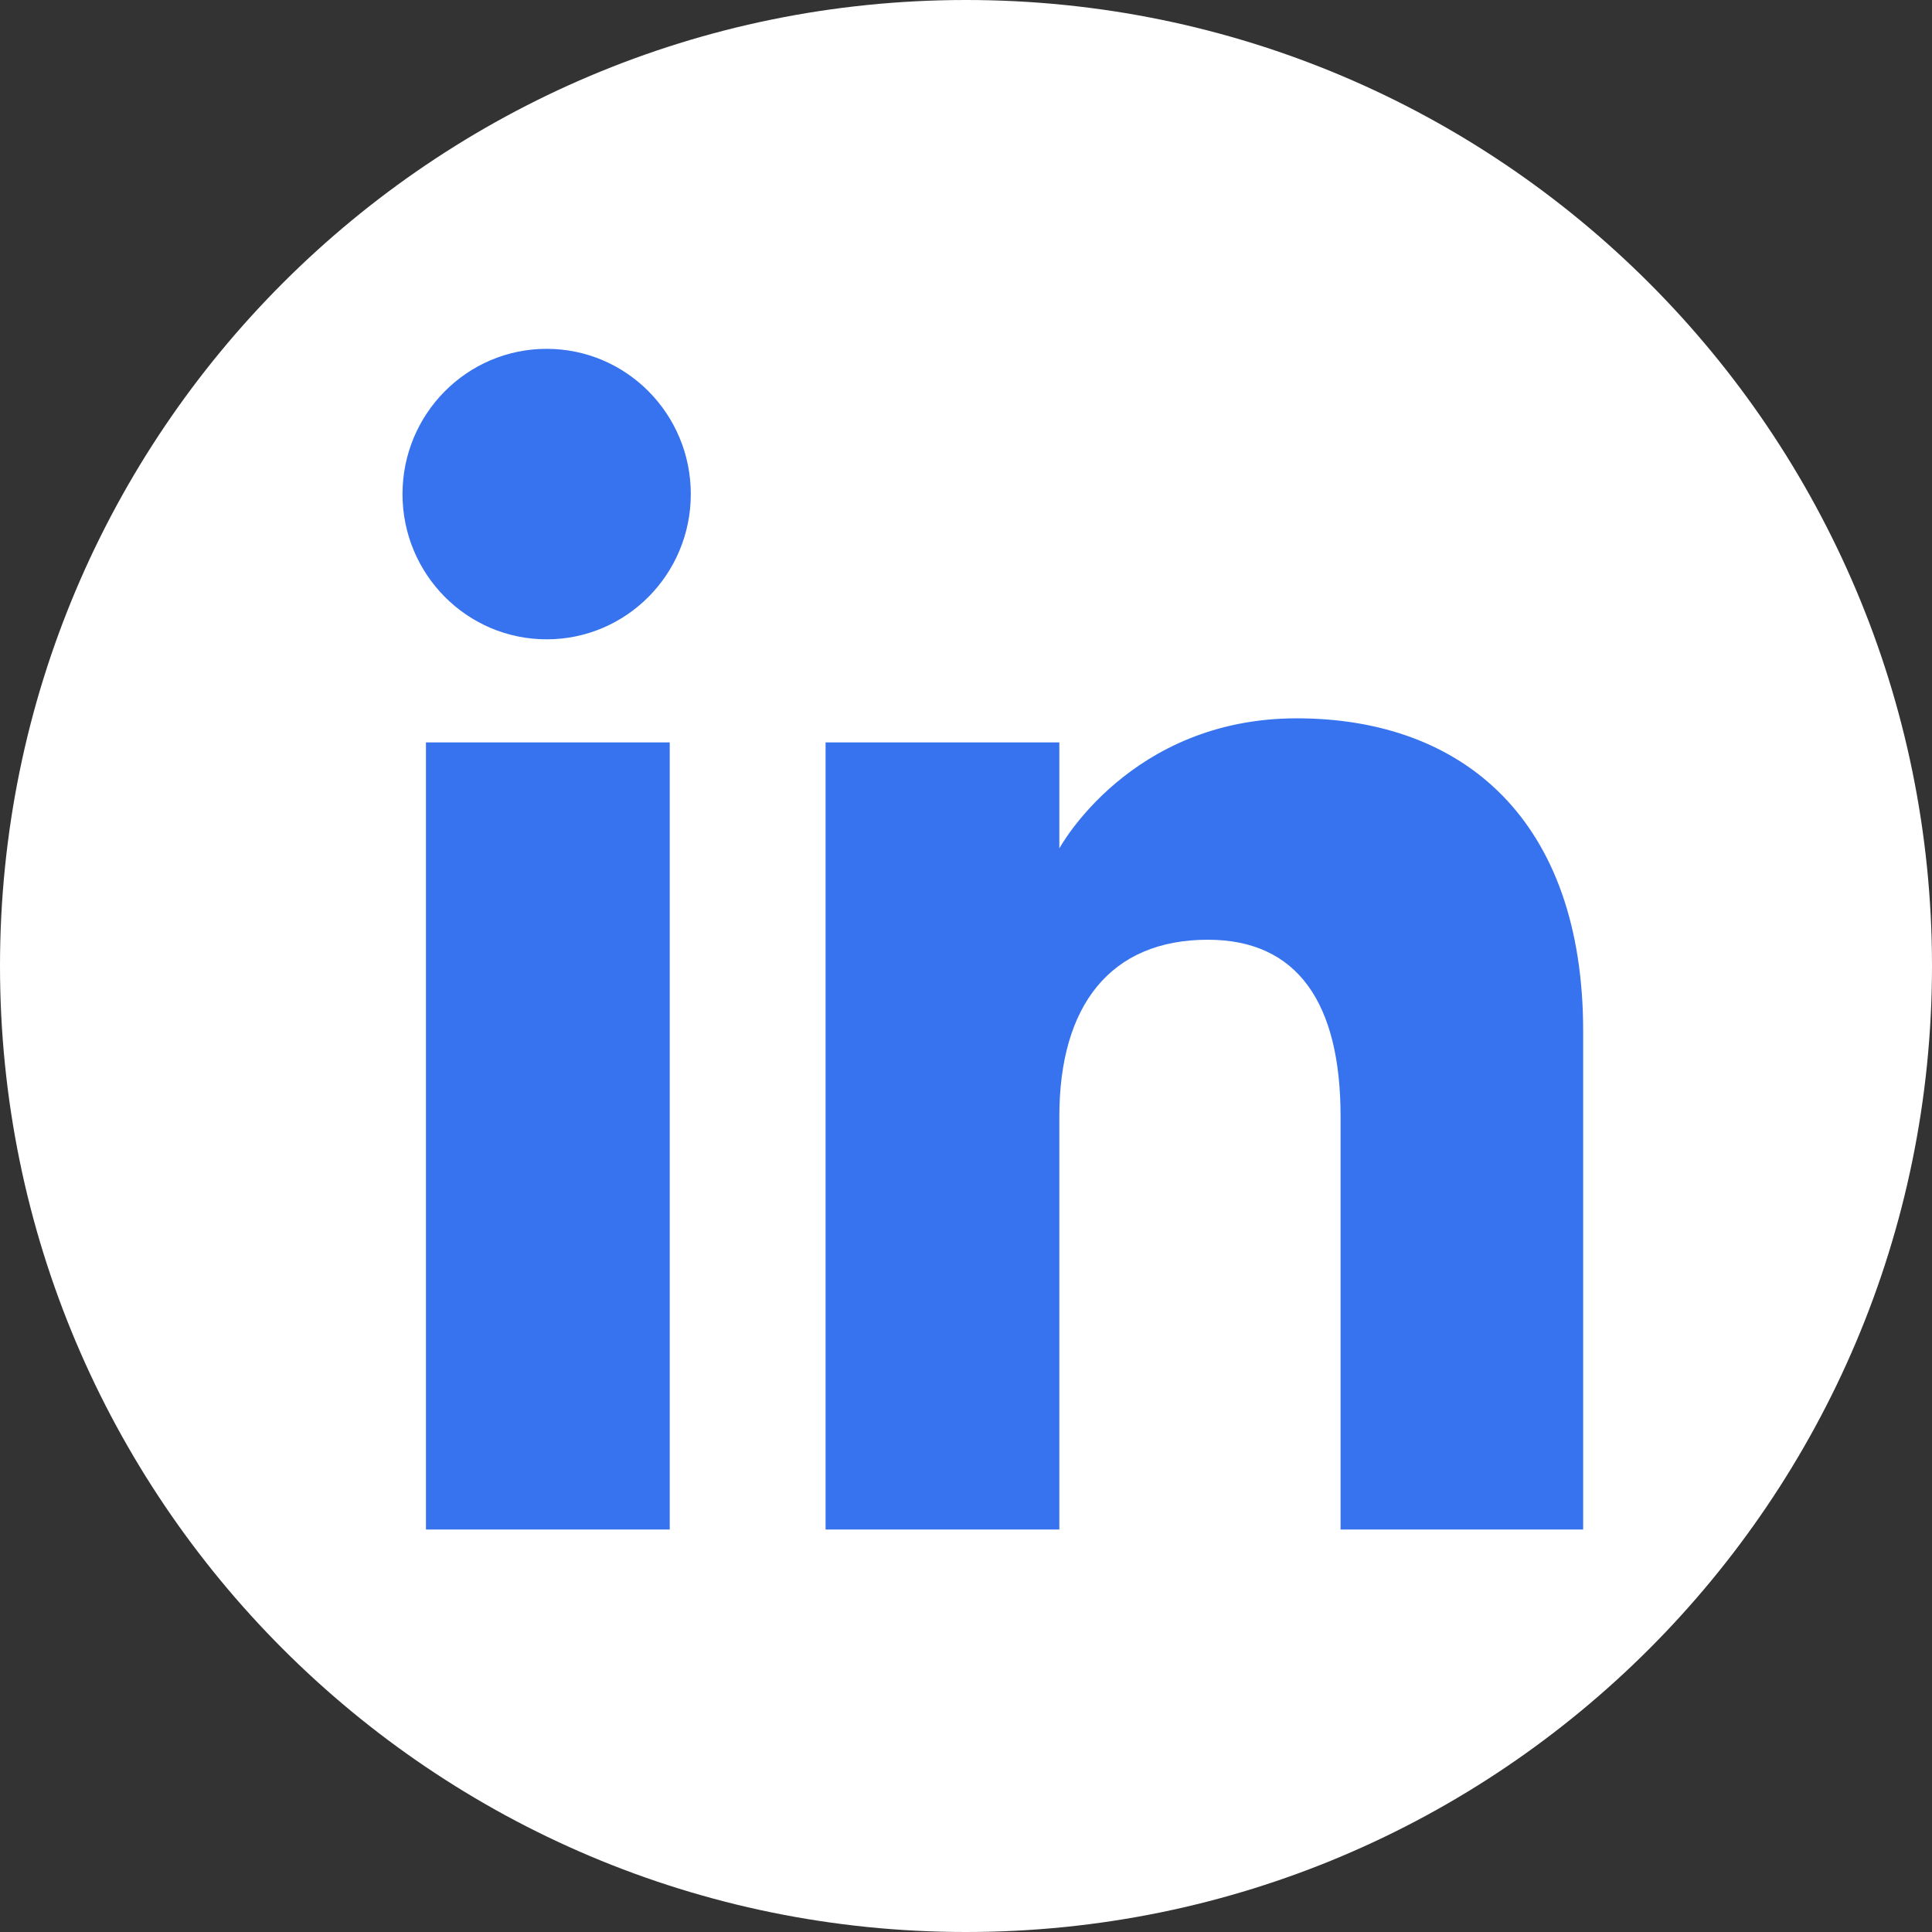
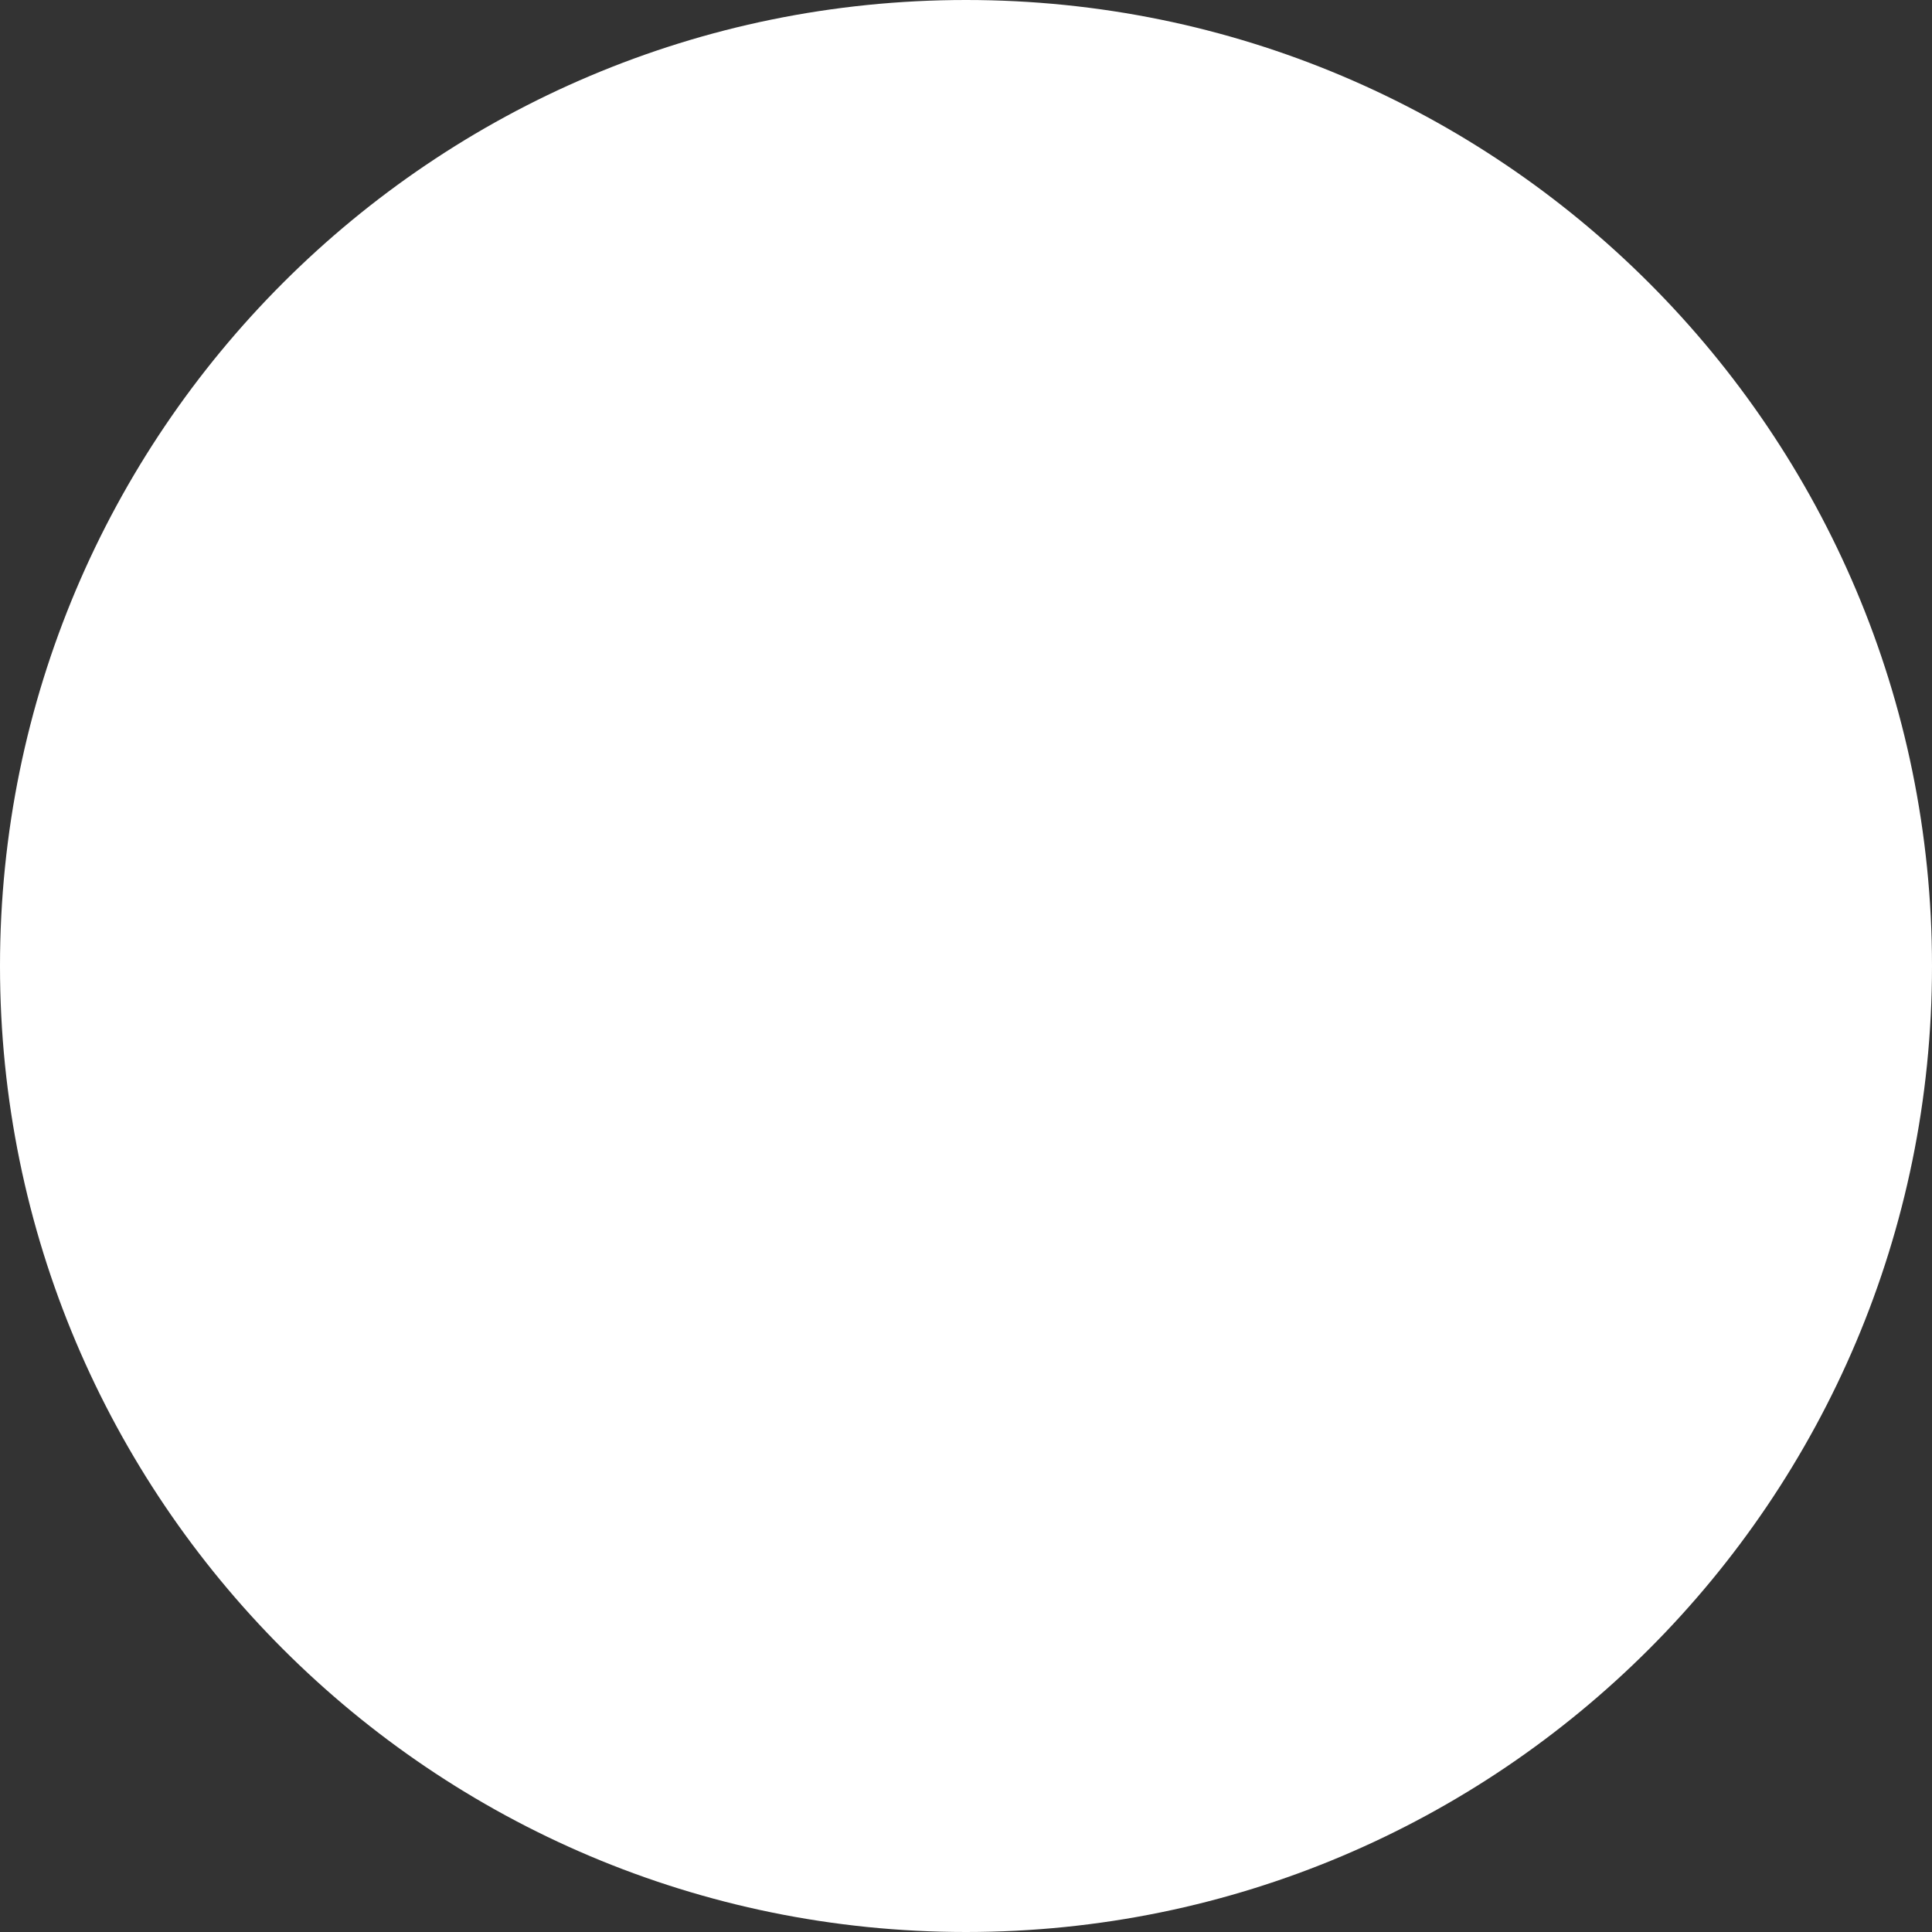
<svg xmlns="http://www.w3.org/2000/svg" width="72" height="72" viewBox="0 0 72 72" fill="none">
  <rect x="0" y="0" width="72" height="72" fill="#333333" stroke="none" />
  <g clip-path="url(#clip0_123_26)">
    <path fill-rule="evenodd" clip-rule="evenodd" d="M36 72C55.882 72 72 55.882 72 36C72 16.118 55.882 0 36 0C16.118 0 0 16.118 0 36C0 55.882 16.118 72 36 72Z" fill="white" />
-     <path fill-rule="evenodd" clip-rule="evenodd" d="M59 57H49.959V41.602C49.959 37.38 48.355 35.021 45.014 35.021C41.379 35.021 39.479 37.476 39.479 41.602V57H30.767V27.667H39.479V31.618C39.479 31.618 42.099 26.77 48.324 26.77C54.546 26.77 59 30.57 59 38.428V57ZM20.372 23.826C17.405 23.826 15 21.402 15 18.413C15 15.424 17.405 13 20.372 13C23.34 13 25.744 15.424 25.744 18.413C25.744 21.402 23.34 23.826 20.372 23.826ZM15.874 57H24.959V27.667H15.874V57Z" fill="#3773EE" />
  </g>
  <defs>
    <clipPath id="clip0_123_26">
      <rect width="72" height="72" fill="white" />
    </clipPath>
  </defs>
</svg>